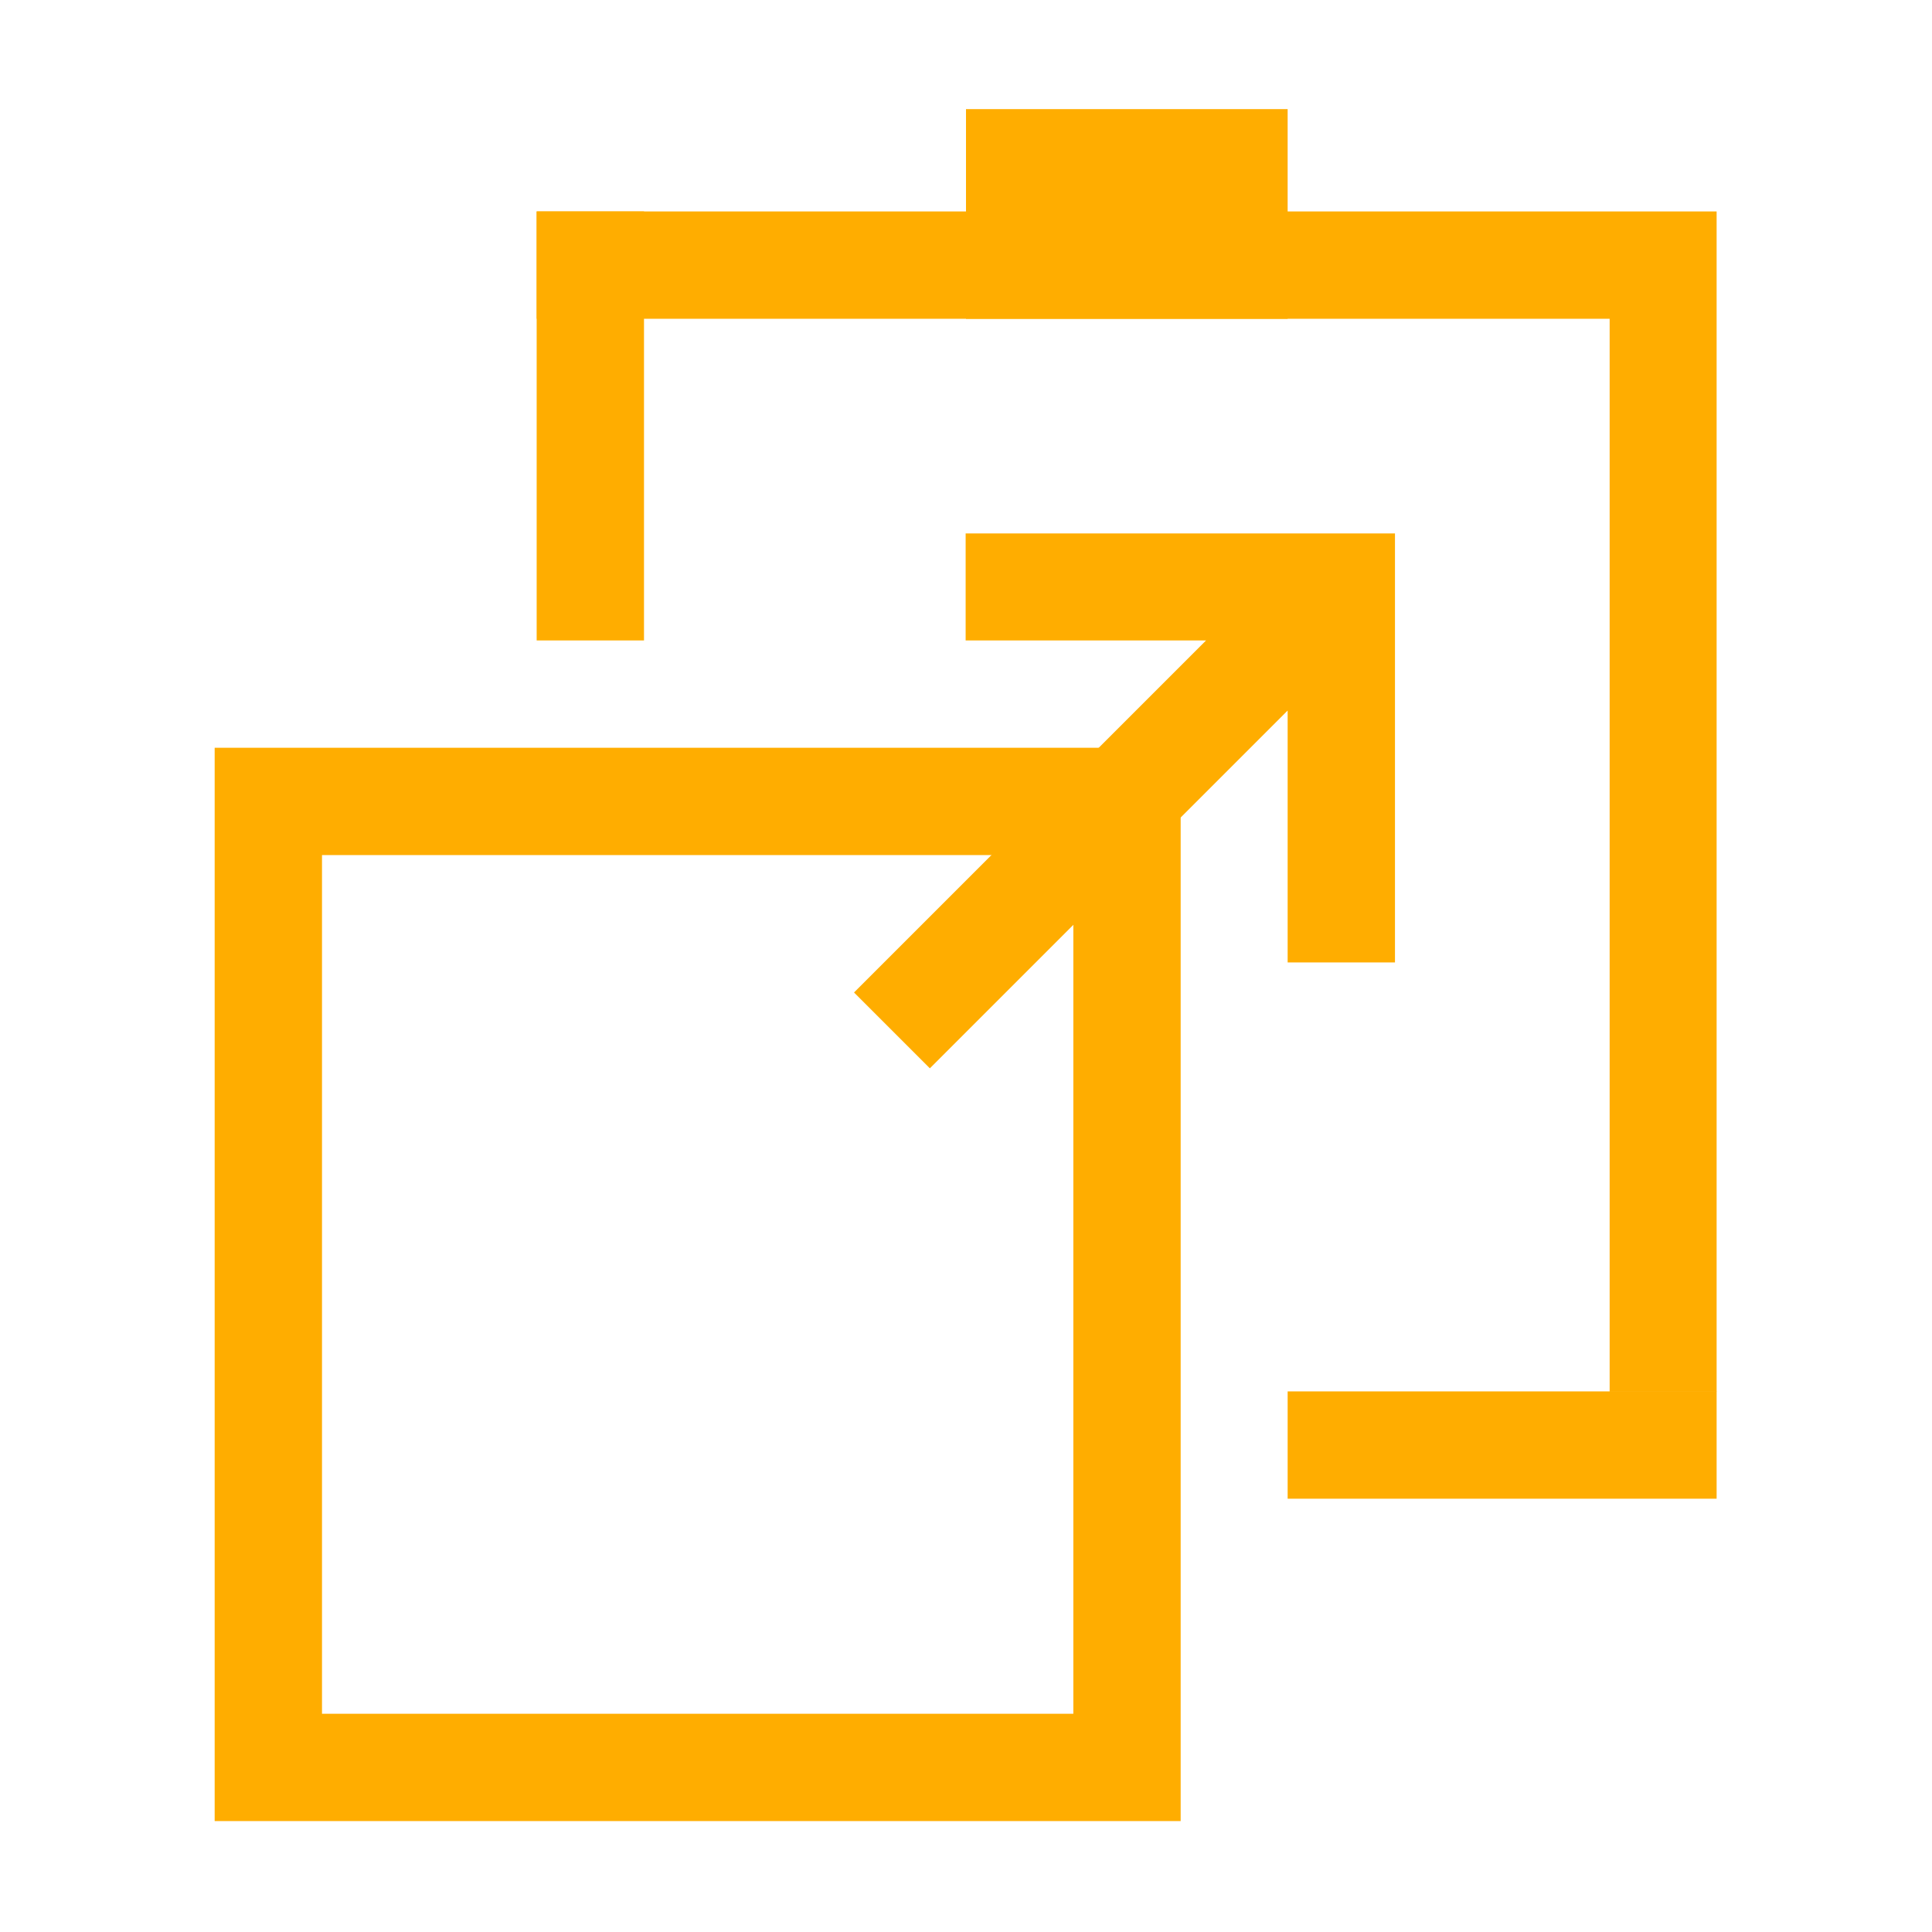
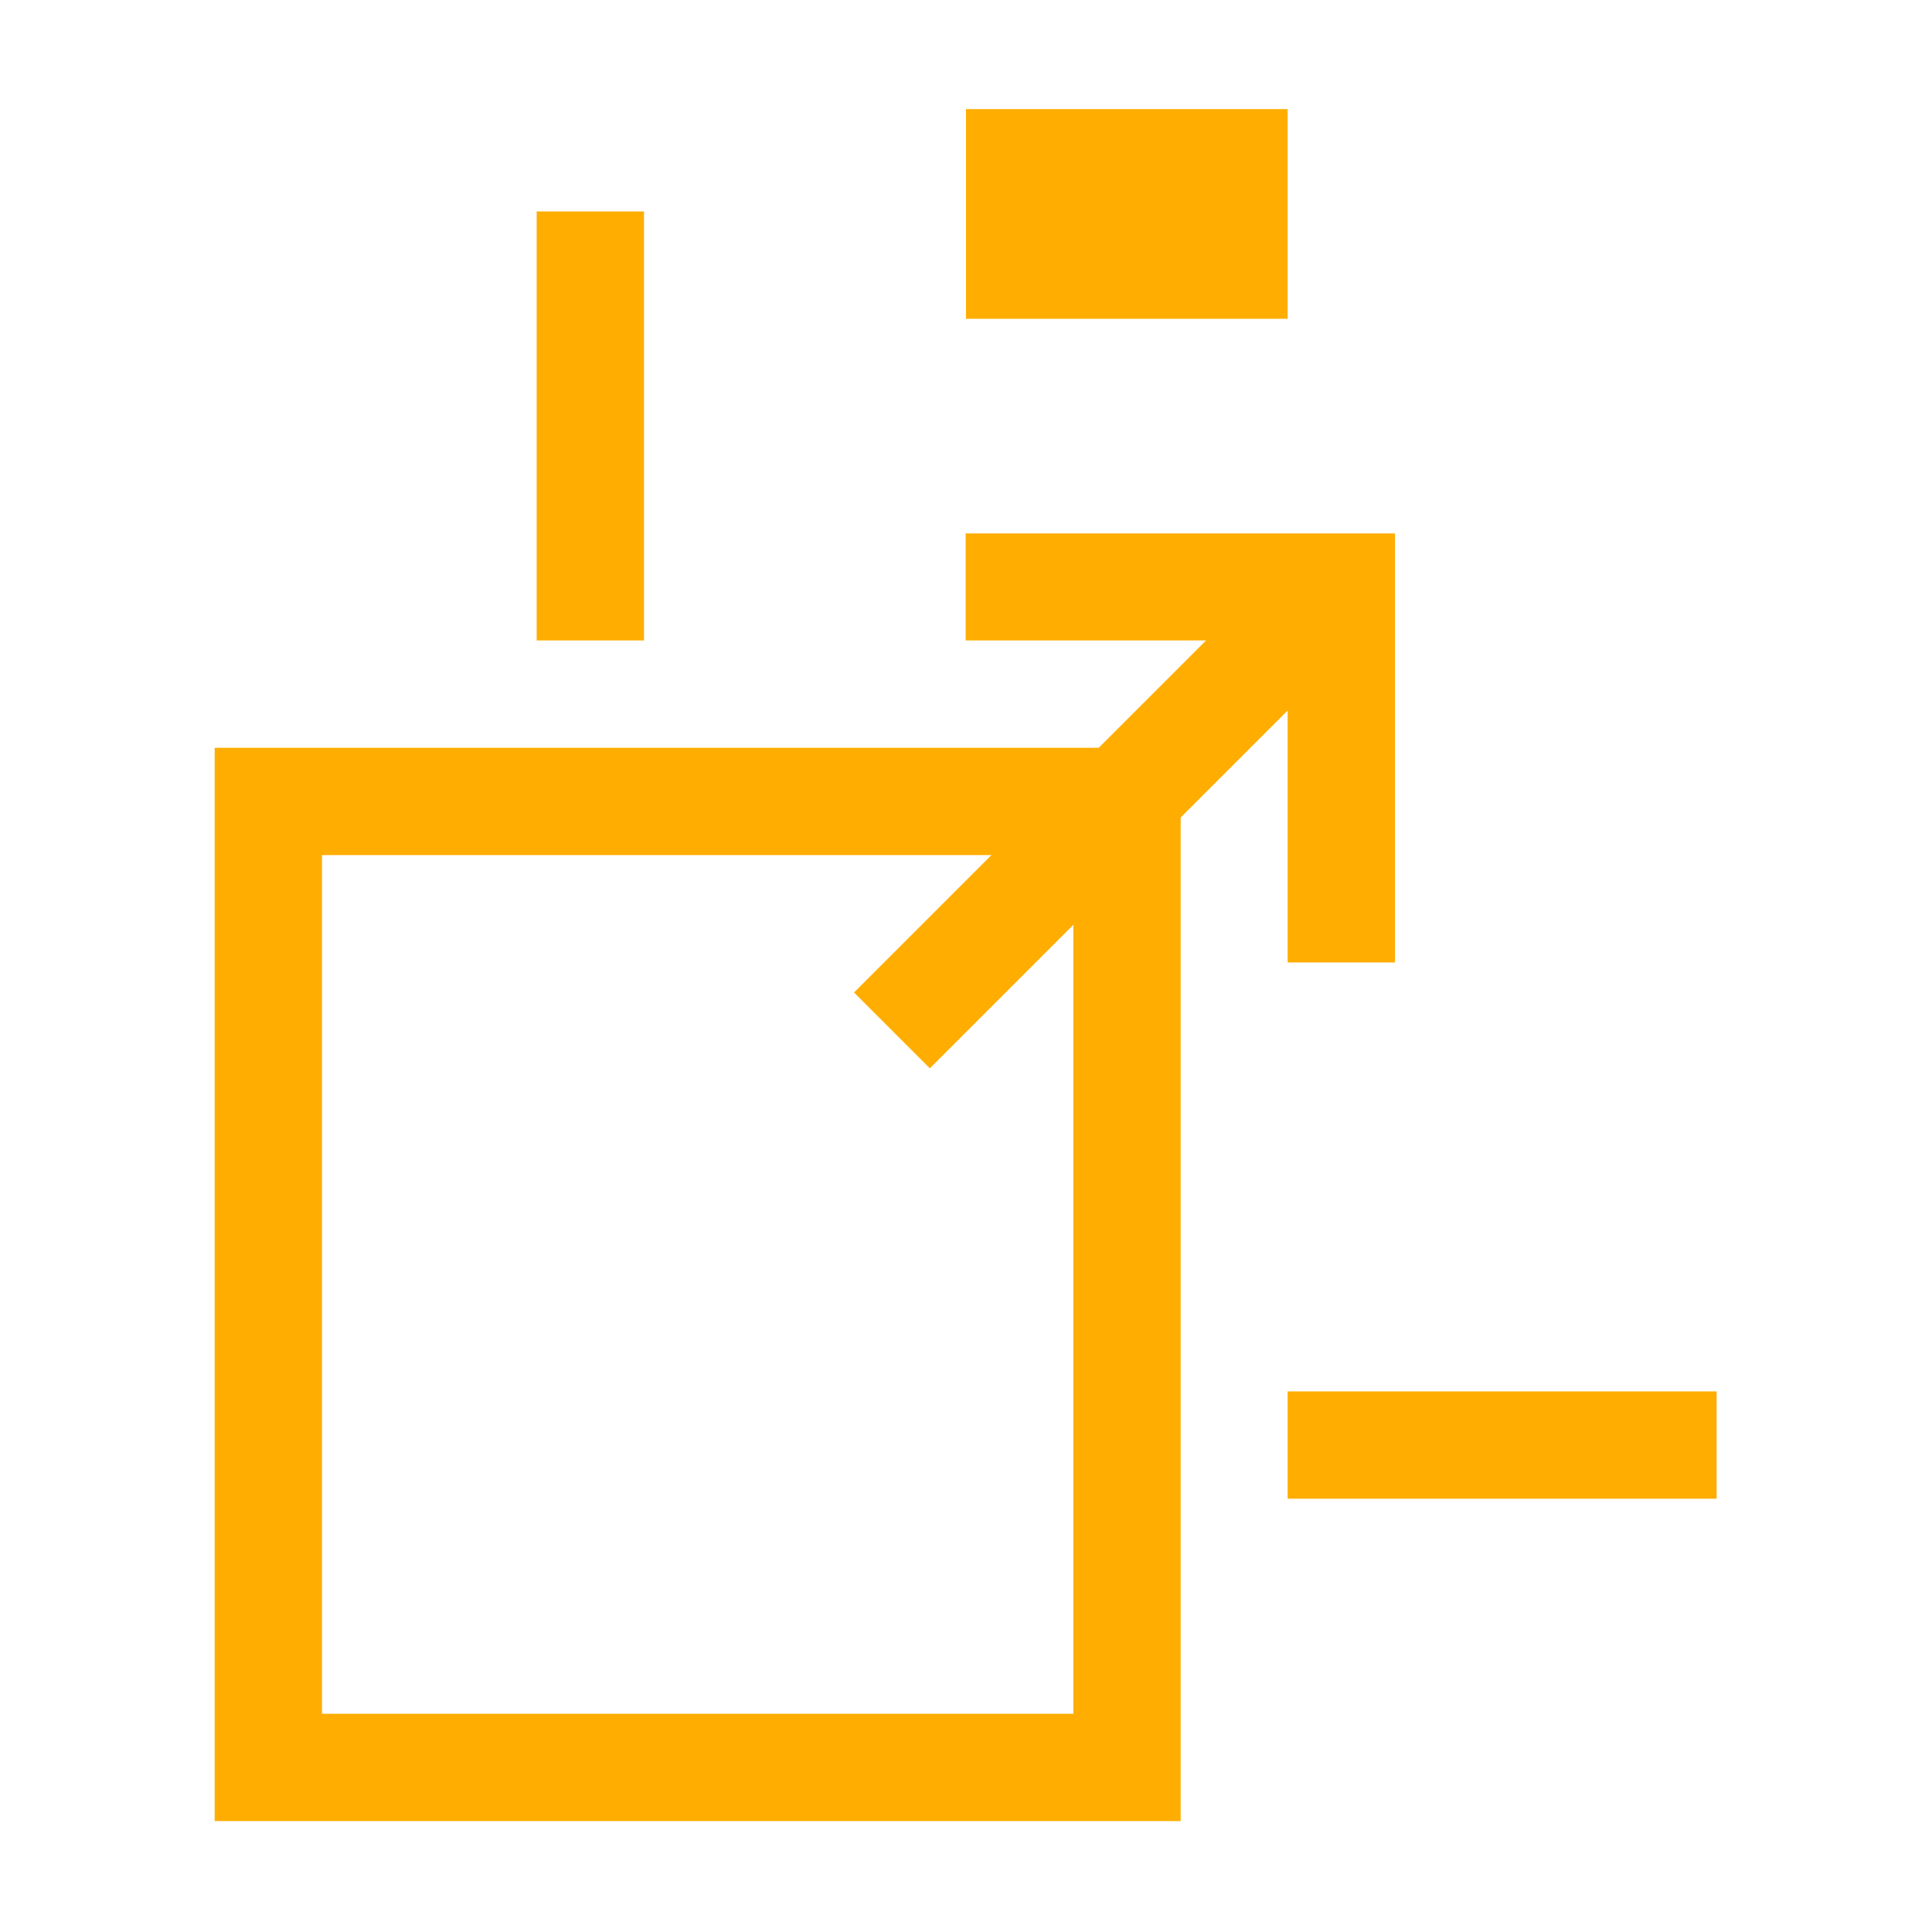
<svg xmlns="http://www.w3.org/2000/svg" width="16" height="16" viewBox="0 0 54 54">
  <g fill="#ffad00">
    <path d="M30 23.9v24H9v-24h21m3-3H6v30h27v-30Z" />
-     <path d="M47.98 5.91H15v3h29.99V38.9h2.99V5.91z" />
    <path d="M26.99 14.91v2.99h6.72l-9.84 9.84 2.12 2.12 10-10v7.04h3V14.91h-12zM27 3.05h8.99v5.86H27zm-9 2.86V17.9h-3V5.91zm17.99 32.98h11.99v3H35.99z" />
  </g>
</svg>